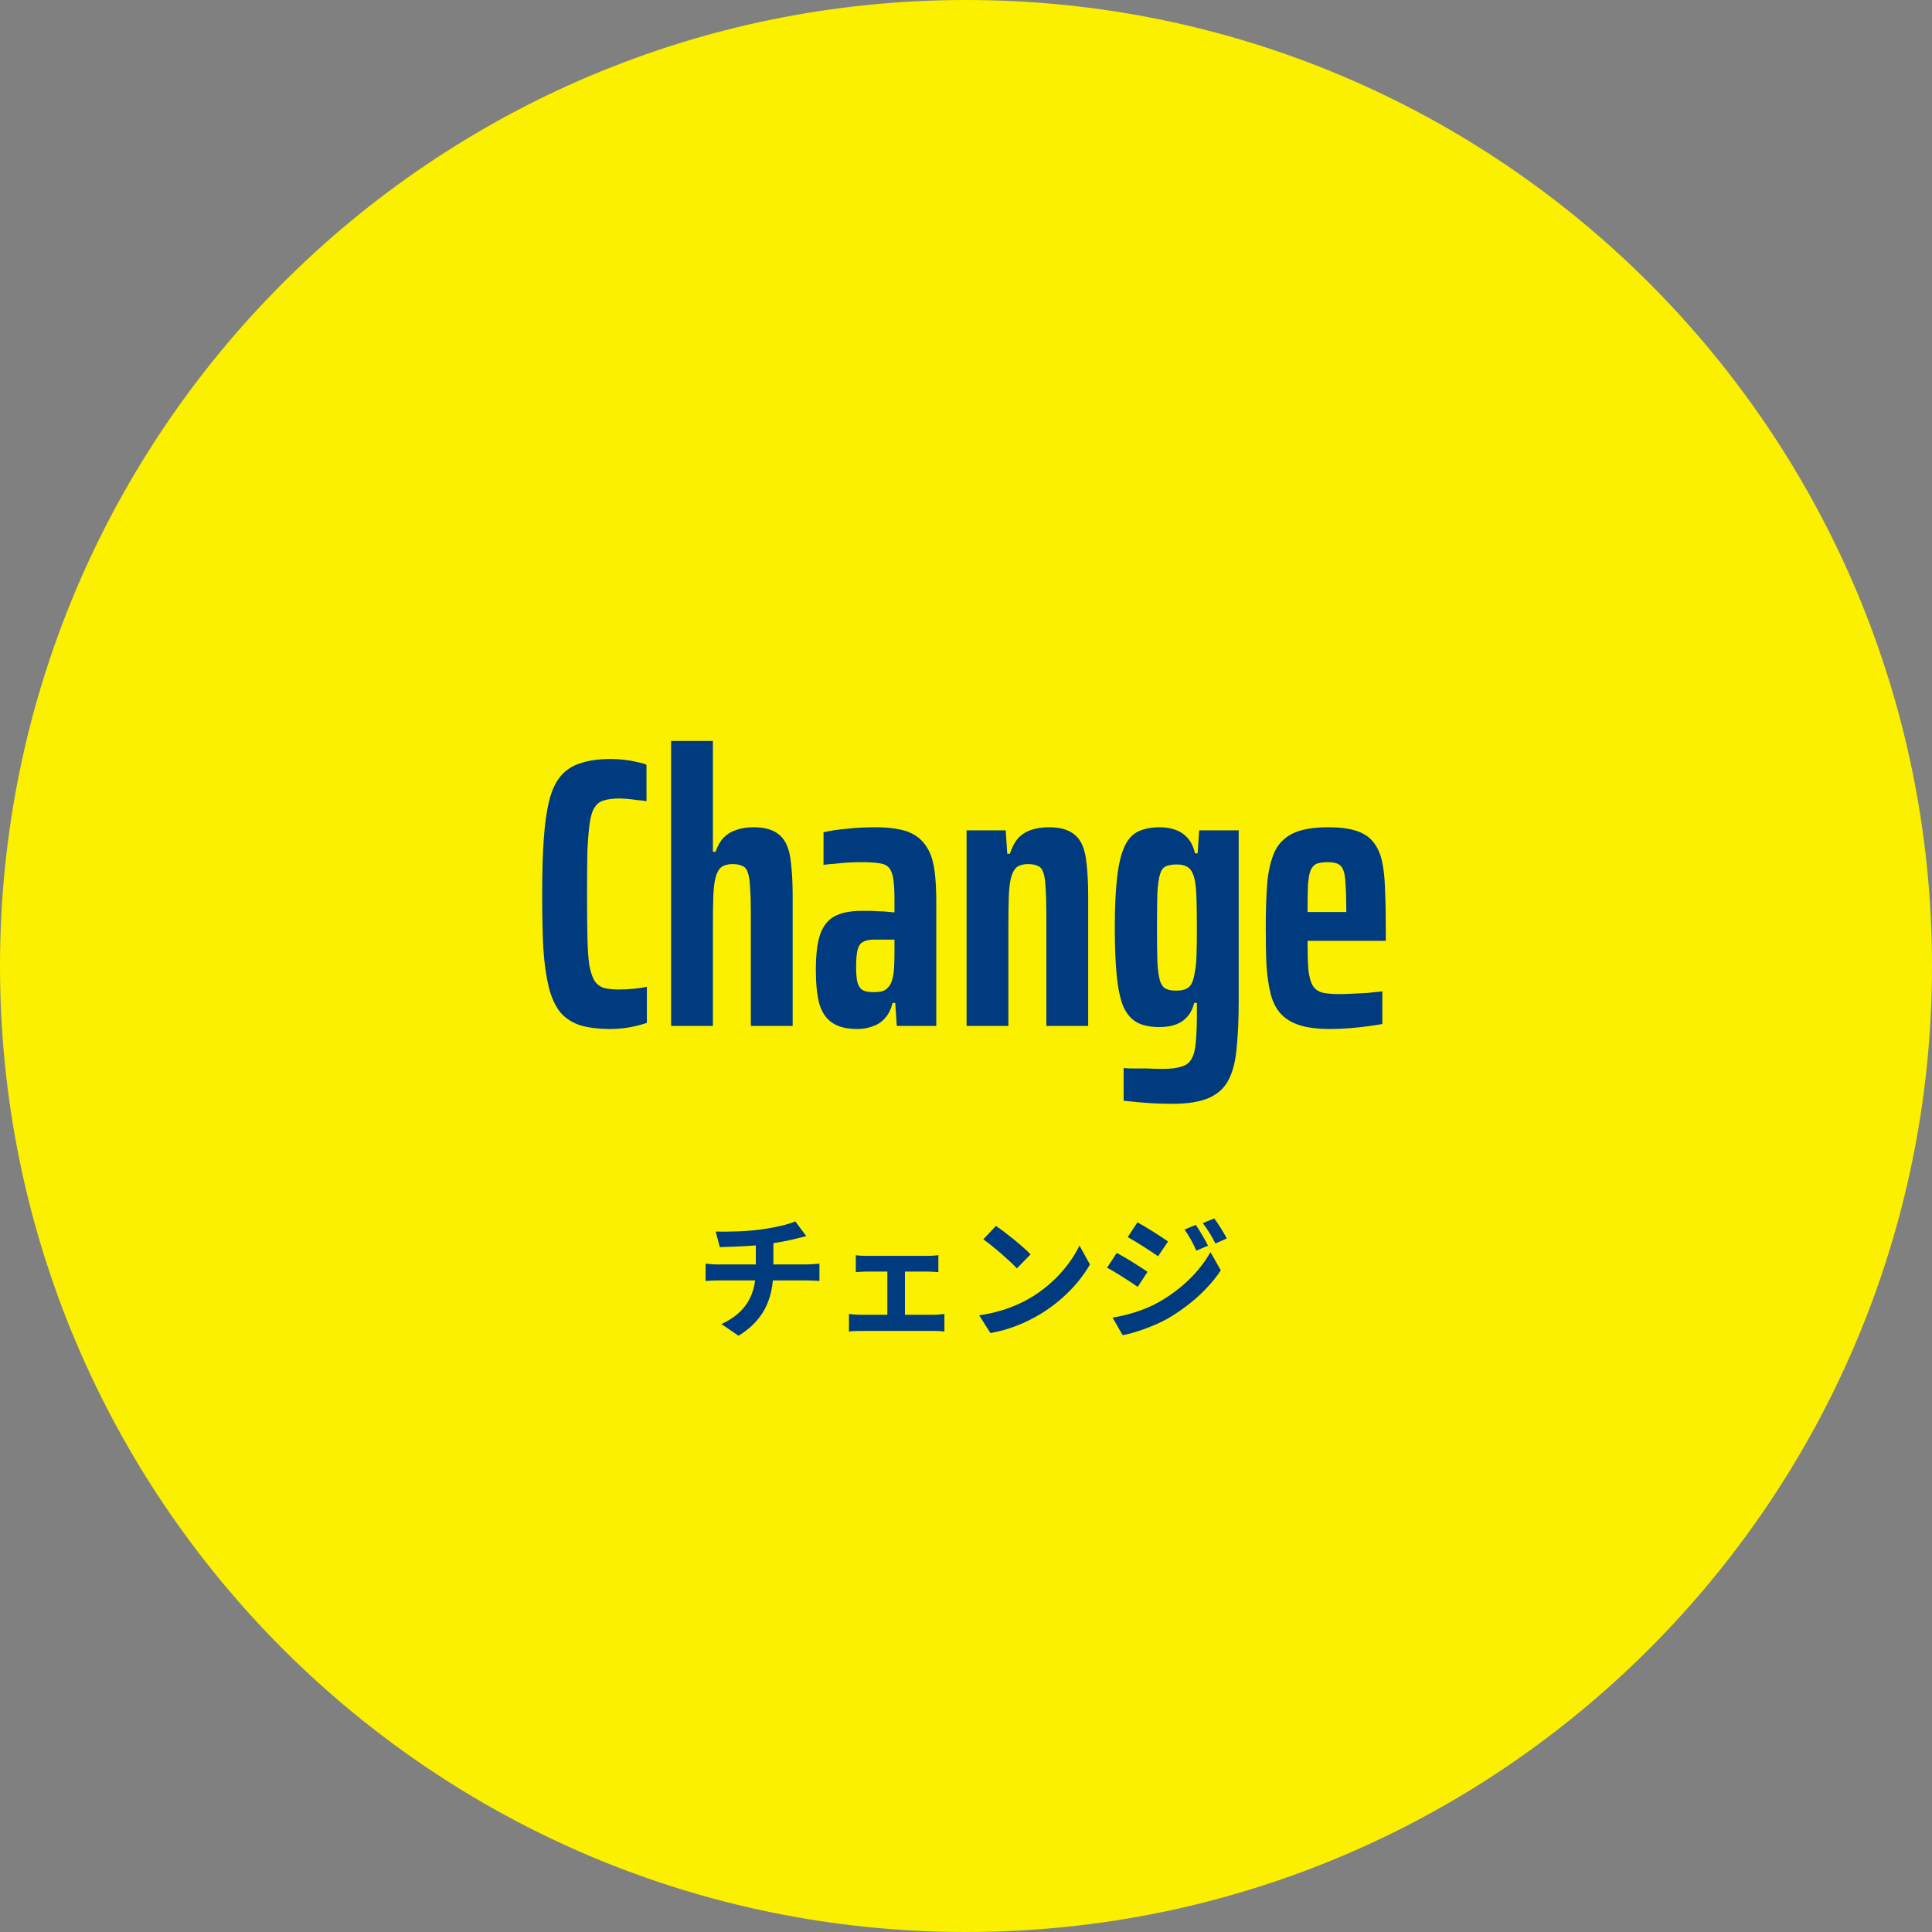
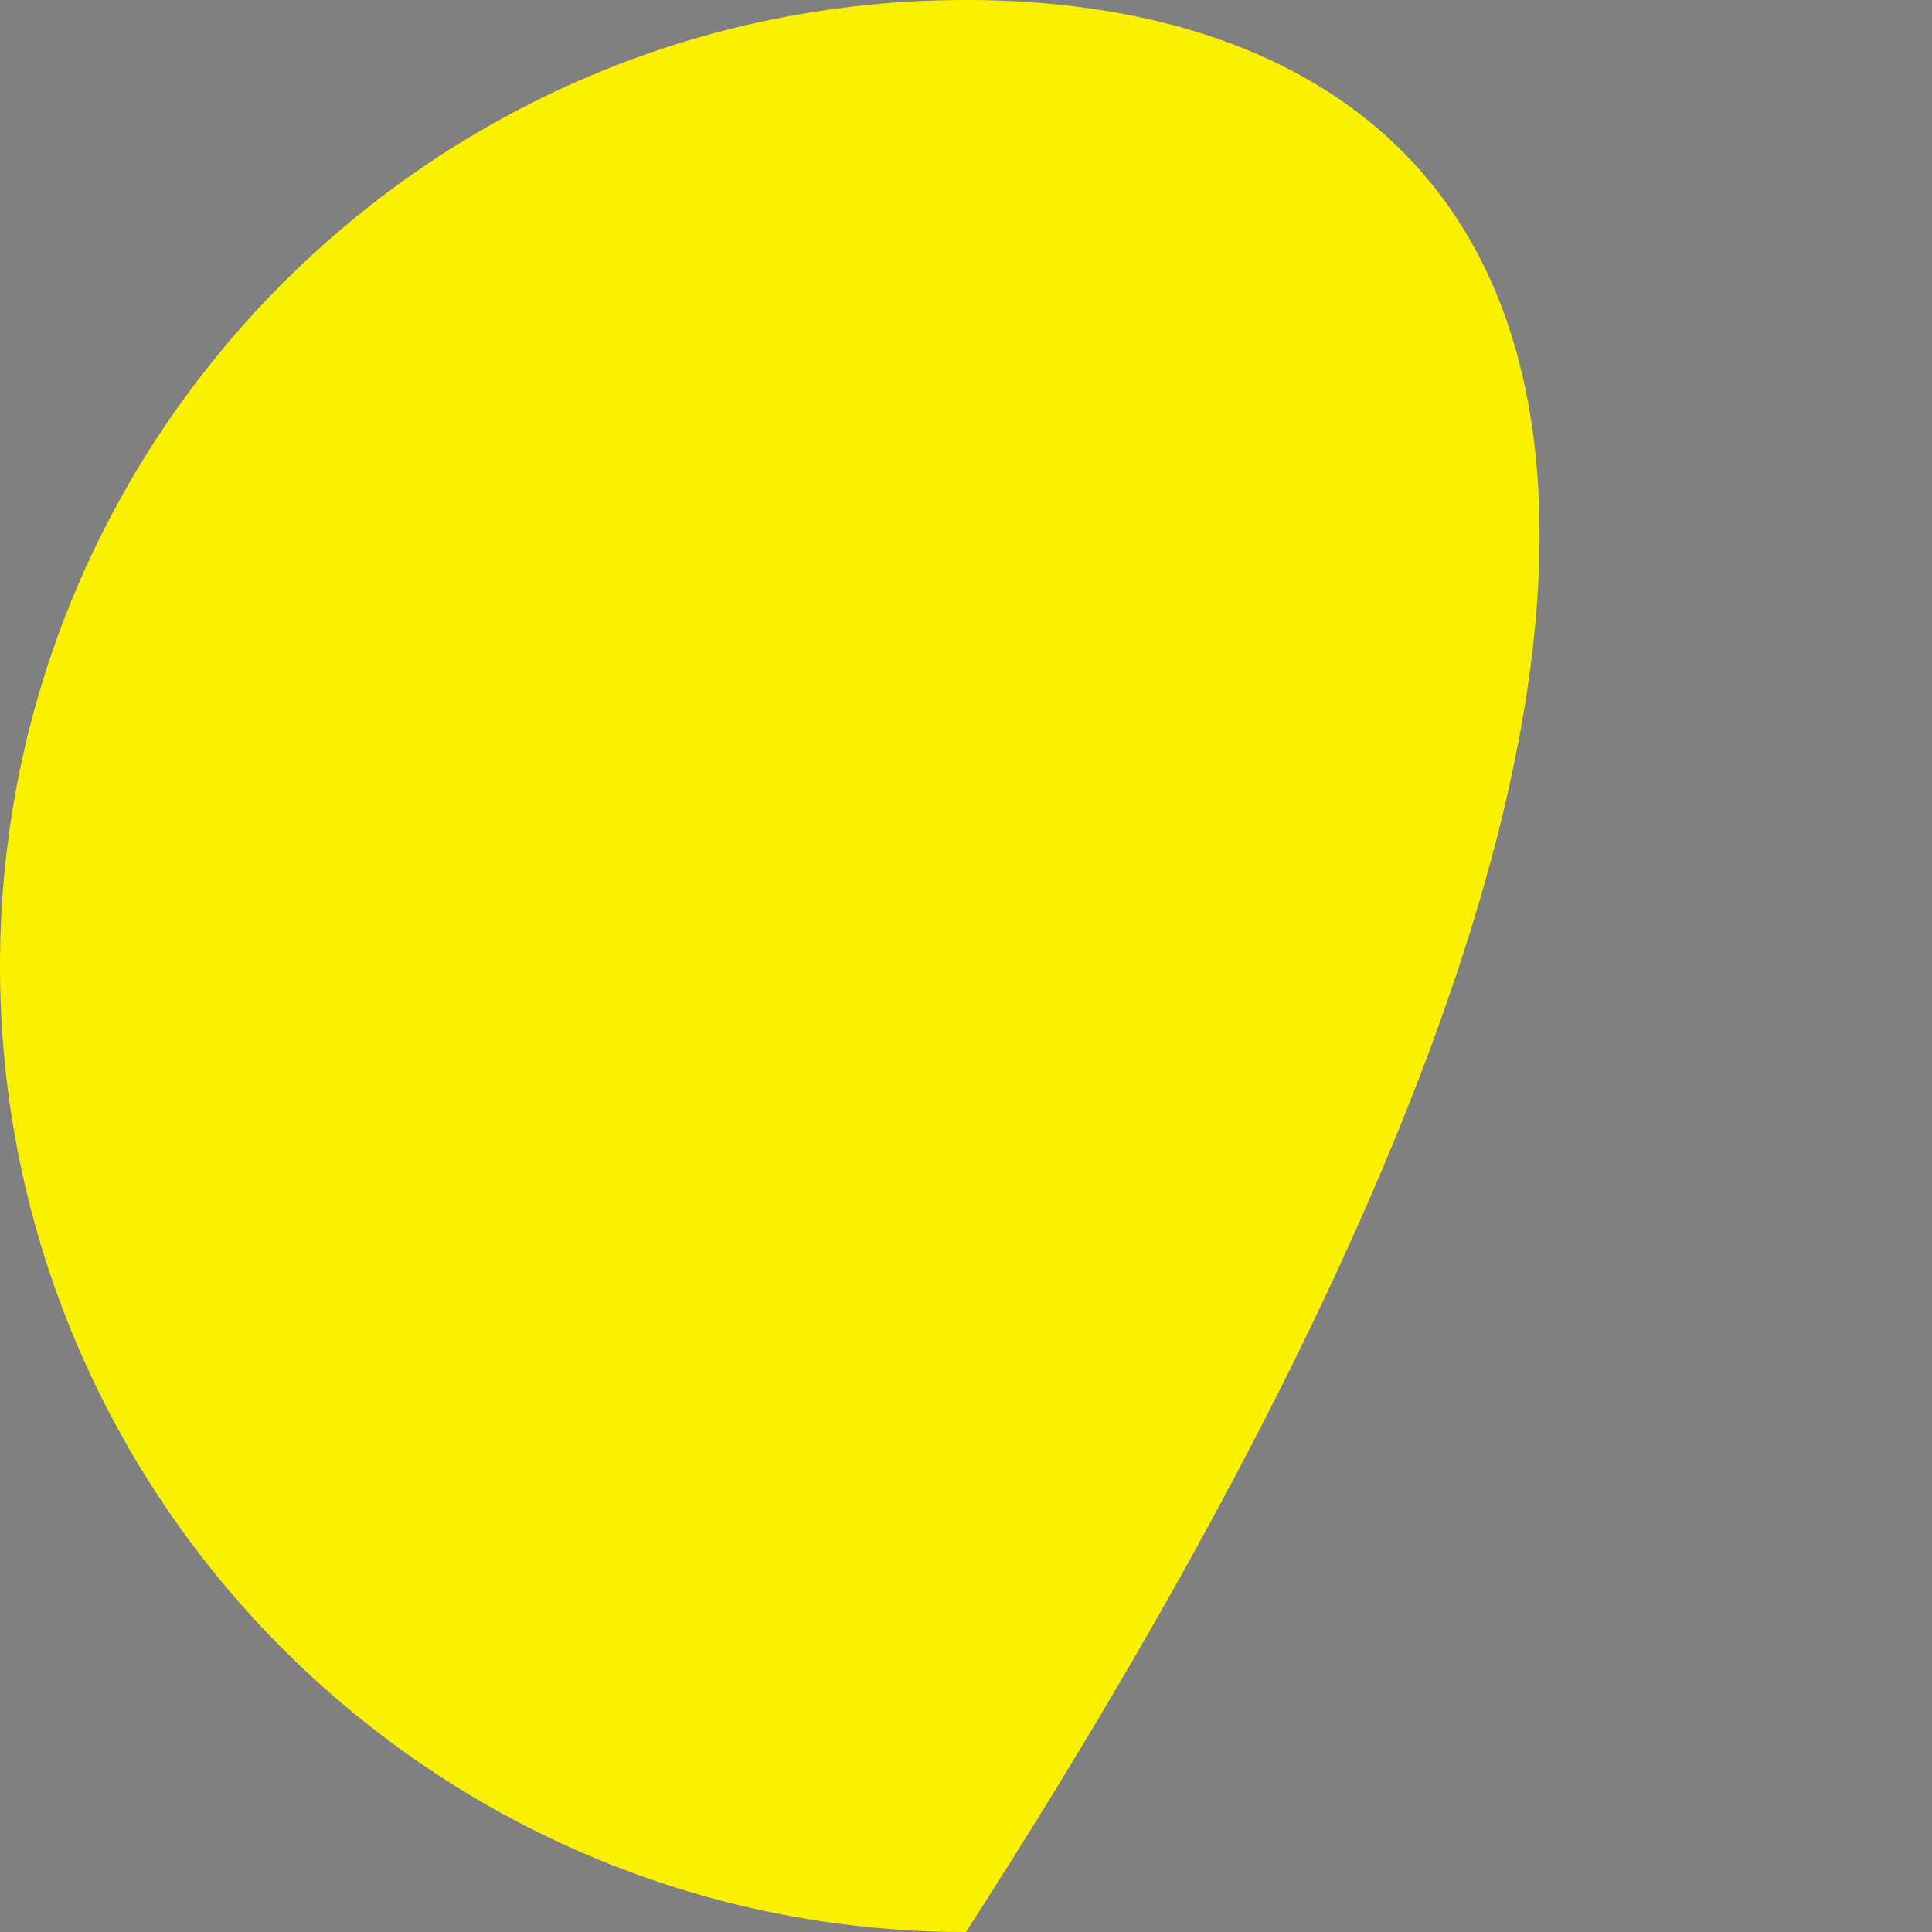
<svg xmlns="http://www.w3.org/2000/svg" width="403" height="403" viewBox="0 0 403 403" fill="none">
  <rect x="0" y="0" width="403" height="403" fill="#808080" stroke="none" />
  <g clip-path="url(#clip0_79_1435)">
-     <path d="M201.5 403C312.785 403 403 312.785 403 201.5C403 90.215 312.785 0 201.5 0C90.215 0 0 90.215 0 201.5C0 312.785 90.215 403 201.5 403Z" fill="#FAF000" />
-     <path d="M127.413 214.64C124.853 214.64 122.693 214.373 120.933 213.84C119.226 213.253 117.84 212.32 116.773 211.04C115.76 209.707 114.986 207.973 114.453 205.84C113.92 203.653 113.546 200.987 113.333 197.84C113.173 194.64 113.093 190.853 113.093 186.48C113.093 182.107 113.2 178.347 113.413 175.2C113.626 172 114 169.307 114.533 167.12C115.066 164.933 115.866 163.2 116.933 161.92C118 160.64 119.386 159.733 121.093 159.2C122.8 158.613 124.906 158.32 127.413 158.32C128.373 158.32 129.306 158.373 130.213 158.48C131.173 158.587 132.053 158.747 132.853 158.96C133.706 159.12 134.373 159.307 134.853 159.52V167.12C134.213 167.013 133.546 166.933 132.853 166.88C132.16 166.773 131.493 166.693 130.853 166.64C130.213 166.587 129.626 166.56 129.093 166.56C127.866 166.56 126.826 166.693 125.973 166.96C125.173 167.173 124.533 167.653 124.053 168.4C123.573 169.093 123.226 170.187 123.013 171.68C122.8 173.12 122.64 175.04 122.533 177.44C122.48 179.84 122.453 182.853 122.453 186.48C122.453 190.107 122.48 193.147 122.533 195.6C122.586 198 122.72 199.92 122.933 201.36C123.2 202.8 123.573 203.893 124.053 204.64C124.533 205.333 125.173 205.813 125.973 206.08C126.773 206.293 127.813 206.4 129.093 206.4C130.213 206.4 131.28 206.347 132.293 206.24C133.306 206.133 134.186 206 134.933 205.84V213.36C134.346 213.573 133.6 213.787 132.693 214C131.84 214.213 130.96 214.373 130.053 214.48C129.146 214.587 128.266 214.64 127.413 214.64ZM139.983 214V154.56H148.703V177.68H149.263C149.69 176.453 150.25 175.467 150.943 174.72C151.69 173.973 152.57 173.44 153.583 173.12C154.65 172.747 155.823 172.56 157.103 172.56C158.863 172.56 160.276 172.827 161.343 173.36C162.463 173.893 163.316 174.72 163.903 175.84C164.49 176.96 164.863 178.453 165.023 180.32C165.236 182.133 165.343 184.347 165.343 186.96V214H156.623V190.96C156.623 188.507 156.57 186.587 156.463 185.2C156.41 183.76 156.25 182.693 155.983 182C155.77 181.307 155.396 180.853 154.863 180.64C154.33 180.373 153.636 180.24 152.783 180.24C151.823 180.24 151.05 180.453 150.463 180.88C149.93 181.307 149.53 182.027 149.263 183.04C148.996 184.053 148.836 185.413 148.783 187.12C148.73 188.827 148.703 190.96 148.703 193.52V214H139.983ZM178.82 214.64C176.633 214.64 174.9 214.213 173.62 213.36C172.34 212.507 171.433 211.173 170.9 209.36C170.42 207.547 170.18 205.2 170.18 202.32C170.18 199.173 170.473 196.72 171.06 194.96C171.7 193.147 172.713 191.867 174.1 191.12C175.54 190.373 177.407 190 179.7 190C180.233 190 180.767 190 181.3 190C181.887 190 182.473 190.027 183.06 190.08C183.647 190.08 184.233 190.107 184.82 190.16C185.407 190.213 185.993 190.267 186.58 190.32V187.76C186.58 185.893 186.5 184.427 186.34 183.36C186.18 182.293 185.887 181.52 185.46 181.04C185.033 180.507 184.367 180.187 183.46 180.08C182.553 179.92 181.353 179.84 179.86 179.84C178.9 179.84 177.94 179.867 176.98 179.92C176.02 179.973 175.113 180.053 174.26 180.16C173.407 180.213 172.58 180.293 171.78 180.4V173.6C173.167 173.28 174.767 173.04 176.58 172.88C178.447 172.667 180.447 172.56 182.58 172.56C184.607 172.56 186.34 172.72 187.78 173.04C189.273 173.36 190.5 173.893 191.46 174.64C192.42 175.387 193.193 176.347 193.78 177.52C194.367 178.693 194.767 180.16 194.98 181.92C195.193 183.68 195.3 185.733 195.3 188.08V214H187.06L186.74 209.2H186.18C185.86 210.533 185.327 211.6 184.58 212.4C183.887 213.2 183.033 213.76 182.02 214.08C181.06 214.453 179.993 214.64 178.82 214.64ZM182.18 206.96C182.82 206.96 183.407 206.907 183.94 206.8C184.473 206.64 184.9 206.373 185.22 206C185.593 205.627 185.887 205.093 186.1 204.4C186.313 203.653 186.447 202.8 186.5 201.84C186.553 200.88 186.58 199.76 186.58 198.48V196H182.34C181.327 196 180.553 196.16 180.02 196.48C179.487 196.747 179.113 197.28 178.9 198.08C178.687 198.88 178.58 200.08 178.58 201.68C178.58 202.96 178.66 204 178.82 204.8C179.033 205.6 179.38 206.16 179.86 206.48C180.393 206.8 181.167 206.96 182.18 206.96ZM201.624 214V173.2H209.784L210.104 178.08H210.664C211.09 176.747 211.65 175.68 212.344 174.88C213.09 174.08 213.997 173.493 215.064 173.12C216.184 172.747 217.41 172.56 218.744 172.56C220.504 172.56 221.917 172.827 222.984 173.36C224.104 173.893 224.957 174.72 225.544 175.84C226.13 176.96 226.504 178.453 226.664 180.32C226.877 182.133 226.984 184.347 226.984 186.96V214H218.264V190.96C218.264 188.507 218.21 186.587 218.104 185.2C218.05 183.76 217.89 182.693 217.624 182C217.41 181.307 217.037 180.853 216.504 180.64C215.97 180.373 215.277 180.24 214.424 180.24C213.464 180.24 212.69 180.453 212.104 180.88C211.57 181.307 211.17 182.027 210.904 183.04C210.637 184.053 210.477 185.413 210.424 187.12C210.37 188.827 210.344 190.96 210.344 193.52V214H201.624ZM244.621 230.24C243.394 230.24 242.167 230.213 240.941 230.16C239.767 230.107 238.621 230.027 237.501 229.92C236.381 229.813 235.341 229.707 234.381 229.6V222.8C235.074 222.853 235.821 222.88 236.621 222.88C237.474 222.88 238.381 222.88 239.341 222.88C240.354 222.933 241.447 222.96 242.621 222.96C244.274 222.96 245.554 222.8 246.461 222.48C247.421 222.213 248.114 221.68 248.541 220.88C249.021 220.08 249.314 218.933 249.421 217.44C249.581 215.947 249.661 214 249.661 211.6V209.2H249.101C248.834 210.32 248.381 211.253 247.741 212C247.101 212.747 246.301 213.307 245.341 213.68C244.381 214.053 243.207 214.24 241.821 214.24C239.954 214.24 238.407 213.92 237.181 213.28C235.954 212.587 234.994 211.467 234.301 209.92C233.661 208.32 233.207 206.187 232.941 203.52C232.674 200.853 232.541 197.493 232.541 193.44C232.541 189.227 232.701 185.76 233.021 183.04C233.341 180.267 233.847 178.133 234.541 176.64C235.234 175.093 236.194 174.027 237.421 173.44C238.647 172.853 240.167 172.56 241.981 172.56C243.047 172.56 244.061 172.72 245.021 173.04C246.034 173.36 246.914 173.92 247.661 174.72C248.407 175.52 248.941 176.613 249.261 178H249.821L250.141 173.2H258.381V208.8C258.381 212.48 258.247 215.653 257.981 218.32C257.767 221.04 257.234 223.28 256.381 225.04C255.527 226.8 254.167 228.107 252.301 228.96C250.434 229.813 247.874 230.24 244.621 230.24ZM245.341 206.64C246.514 206.64 247.394 206.4 247.981 205.92C248.567 205.387 248.967 204.427 249.181 203.04C249.394 202.133 249.527 200.907 249.581 199.36C249.634 197.813 249.661 195.92 249.661 193.68C249.661 191.28 249.634 189.253 249.581 187.6C249.527 185.947 249.421 184.667 249.261 183.76C248.994 182.427 248.567 181.52 247.981 181.04C247.394 180.56 246.541 180.32 245.421 180.32C244.514 180.32 243.767 180.453 243.181 180.72C242.647 180.933 242.247 181.467 241.981 182.32C241.714 183.173 241.527 184.48 241.421 186.24C241.367 188 241.341 190.4 241.341 193.44C241.341 196.48 241.367 198.907 241.421 200.72C241.527 202.48 241.714 203.787 241.981 204.64C242.247 205.44 242.647 205.973 243.181 206.24C243.714 206.507 244.434 206.64 245.341 206.64ZM277.465 214.64C274.852 214.64 272.718 214.373 271.065 213.84C269.412 213.307 268.105 212.507 267.145 211.44C266.185 210.373 265.492 209.013 265.065 207.36C264.638 205.707 264.345 203.76 264.185 201.52C264.078 199.227 264.025 196.613 264.025 193.68C264.025 189.947 264.132 186.747 264.345 184.08C264.612 181.413 265.145 179.227 265.945 177.52C266.798 175.813 268.105 174.56 269.865 173.76C271.625 172.96 274.025 172.56 277.065 172.56C279.412 172.56 281.332 172.8 282.825 173.28C284.372 173.76 285.572 174.533 286.425 175.6C287.278 176.613 287.892 177.947 288.265 179.6C288.638 181.253 288.852 183.253 288.905 185.6C289.012 187.893 289.065 190.56 289.065 193.6V196.24H272.745C272.745 198.693 272.798 200.667 272.905 202.16C273.065 203.653 273.358 204.773 273.785 205.52C274.212 206.267 274.878 206.773 275.785 207.04C276.692 207.253 277.918 207.36 279.465 207.36C280.212 207.36 281.065 207.333 282.025 207.28C283.038 207.227 284.078 207.173 285.145 207.12C286.265 207.013 287.332 206.907 288.345 206.8V213.6C287.492 213.76 286.452 213.92 285.225 214.08C284.052 214.24 282.798 214.373 281.465 214.48C280.132 214.587 278.798 214.64 277.465 214.64ZM280.825 191.68V189.84C280.825 187.547 280.772 185.733 280.665 184.4C280.612 183.067 280.452 182.08 280.185 181.44C279.918 180.8 279.518 180.373 278.985 180.16C278.452 179.947 277.758 179.84 276.905 179.84C275.998 179.84 275.252 179.947 274.665 180.16C274.132 180.373 273.705 180.827 273.385 181.52C273.118 182.213 272.932 183.253 272.825 184.64C272.772 186.027 272.745 187.893 272.745 190.24H282.265L280.825 191.68Z" fill="#003B80" />
-     <path d="M149.284 256.896L150.152 260.144C152.028 260.088 154.968 260.004 157.656 259.78V263.756H149.76C148.892 263.756 147.94 263.672 147.184 263.588V267.2C147.912 267.144 148.948 267.088 149.816 267.088H157.516C156.984 271.232 154.744 274.228 150.488 276.188L154.044 278.624C158.776 275.768 160.792 271.792 161.212 267.088H168.464C169.22 267.088 170.172 267.144 170.928 267.2V263.588C170.312 263.644 168.996 263.756 168.38 263.756H161.324V259.304C163.004 259.052 164.656 258.744 166.028 258.38C166.504 258.268 167.232 258.072 168.184 257.848L165.888 254.768C164.488 255.412 161.632 256.056 158.832 256.448C155.752 256.896 151.412 256.952 149.284 256.896ZM178.516 261.824V265.352C179.132 265.296 180.14 265.24 180.728 265.24H185.096V274.256H179.384C178.684 274.256 177.816 274.172 177.088 274.088V277.756C177.844 277.644 178.712 277.616 179.384 277.616H194.868C195.344 277.616 196.38 277.644 196.996 277.756V274.088C196.408 274.144 195.624 274.256 194.868 274.256H188.764V265.24H193.552C194.196 265.24 195.036 265.296 195.736 265.352V261.824C195.064 261.908 194.224 261.964 193.552 261.964H180.728C180.112 261.964 179.132 261.936 178.516 261.824ZM207.748 255.72L205.116 258.52C207.16 259.948 210.66 263 212.116 264.568L214.972 261.656C213.348 259.948 209.708 257.036 207.748 255.72ZM204.248 274.368L206.6 278.064C210.548 277.392 214.16 275.824 216.988 274.116C221.496 271.4 225.22 267.536 227.348 263.756L225.164 259.808C223.4 263.588 219.76 267.872 214.972 270.7C212.256 272.324 208.616 273.752 204.248 274.368ZM249.44 255.496L247.088 256.476C248.096 257.904 248.74 259.108 249.552 260.872L251.988 259.836C251.344 258.548 250.224 256.672 249.44 255.496ZM253.276 254.152L250.896 255.132C251.932 256.532 252.632 257.624 253.528 259.388L255.908 258.324C255.236 257.092 254.144 255.272 253.276 254.152ZM237.26 254.964L235.244 258.044C237.092 259.08 240.004 260.956 241.572 262.048L243.644 258.968C242.188 257.932 239.108 255.972 237.26 254.964ZM232.08 274.844L234.18 278.512C236.644 278.064 240.676 276.664 243.532 275.068C248.096 272.408 252.072 268.88 254.648 264.988L252.492 261.18C250.28 265.184 246.36 269.02 241.6 271.68C238.576 273.36 235.216 274.312 232.08 274.844ZM232.948 261.348L230.932 264.428C232.808 265.436 235.72 267.312 237.316 268.432L239.36 265.296C237.932 264.288 234.852 262.356 232.948 261.348Z" fill="#003B80" />
+     <path d="M201.5 403C403 90.215 312.785 0 201.5 0C90.215 0 0 90.215 0 201.5C0 312.785 90.215 403 201.5 403Z" fill="#FAF000" />
  </g>
  <defs>
    <clipPath id="clip0_79_1435">
      <rect width="403" height="403" fill="white" />
    </clipPath>
  </defs>
</svg>